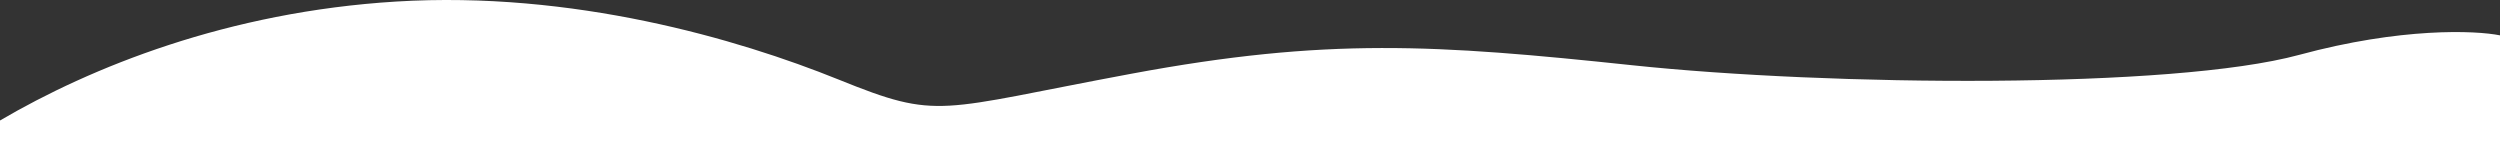
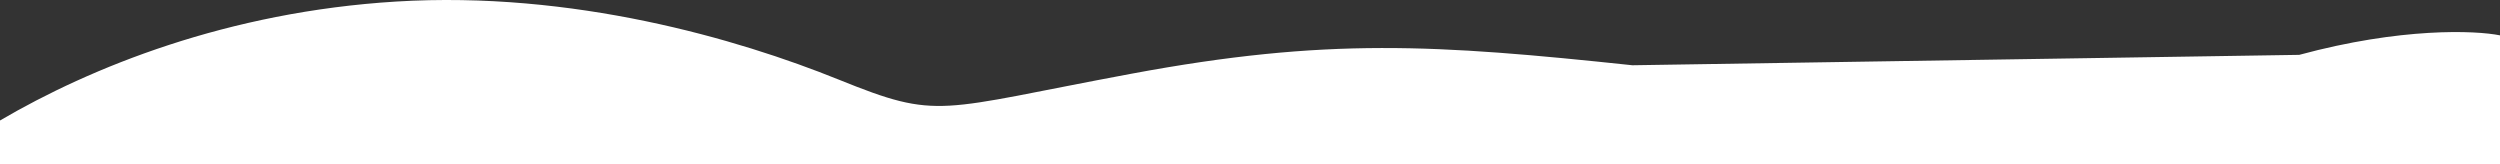
<svg xmlns="http://www.w3.org/2000/svg" width="1920" height="126" viewBox="0 0 1920 126" fill="none">
  <rect x="0" y="0" width="1920" height="126" fill="#333333" stroke="none" />
-   <path d="M1765.81 42.13C1843.87 20.963 1901.12 23.326 1920 27.153V126H0V92.551C69.763 51.621 174.913 9.099 304.329 1.185C439.76 -7.097 566.193 29.649 644.044 61.1C721.896 92.552 718.863 84.564 869.005 56.607C1019.15 28.651 1102.56 34.142 1253.71 50.117C1404.87 66.093 1668.25 68.589 1765.81 42.13Z" fill="white" />
+   <path d="M1765.81 42.13C1843.87 20.963 1901.12 23.326 1920 27.153V126H0V92.551C69.763 51.621 174.913 9.099 304.329 1.185C439.76 -7.097 566.193 29.649 644.044 61.1C721.896 92.552 718.863 84.564 869.005 56.607C1019.15 28.651 1102.56 34.142 1253.71 50.117Z" fill="white" />
</svg>